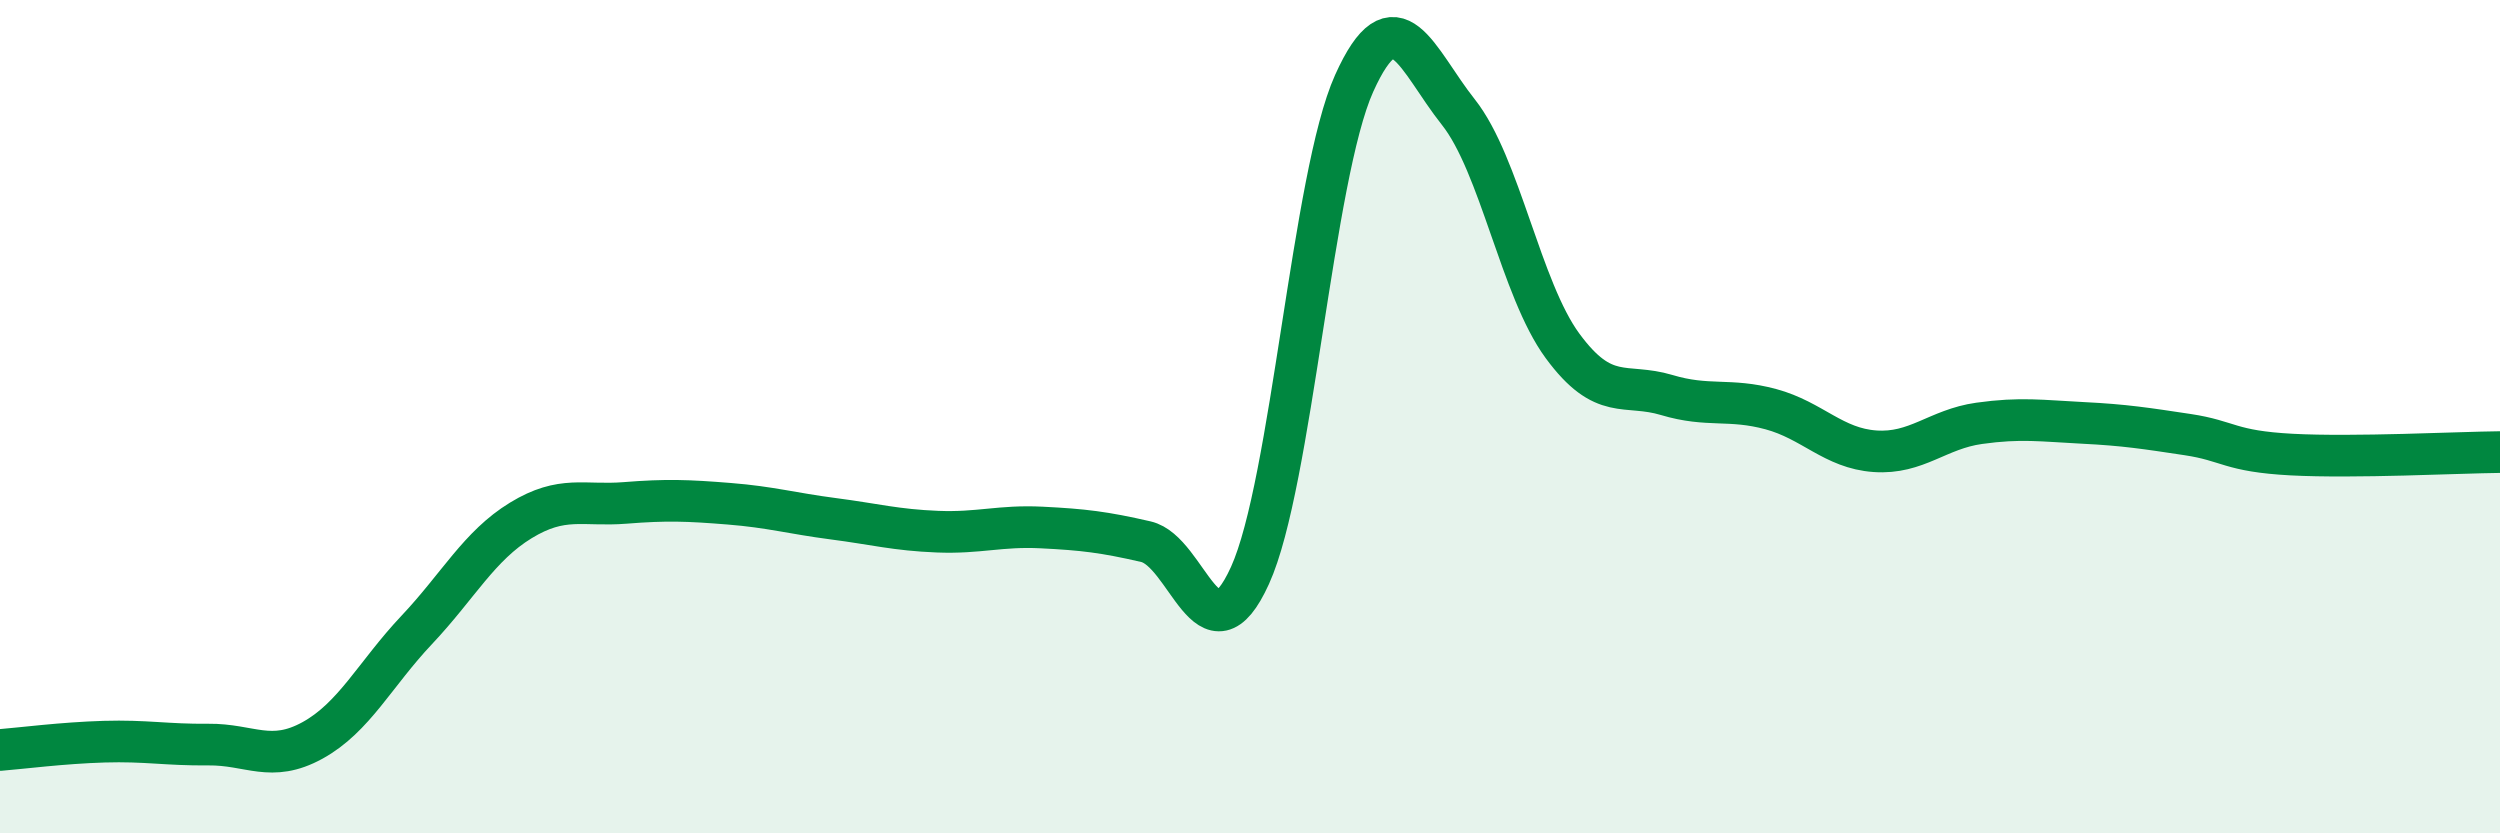
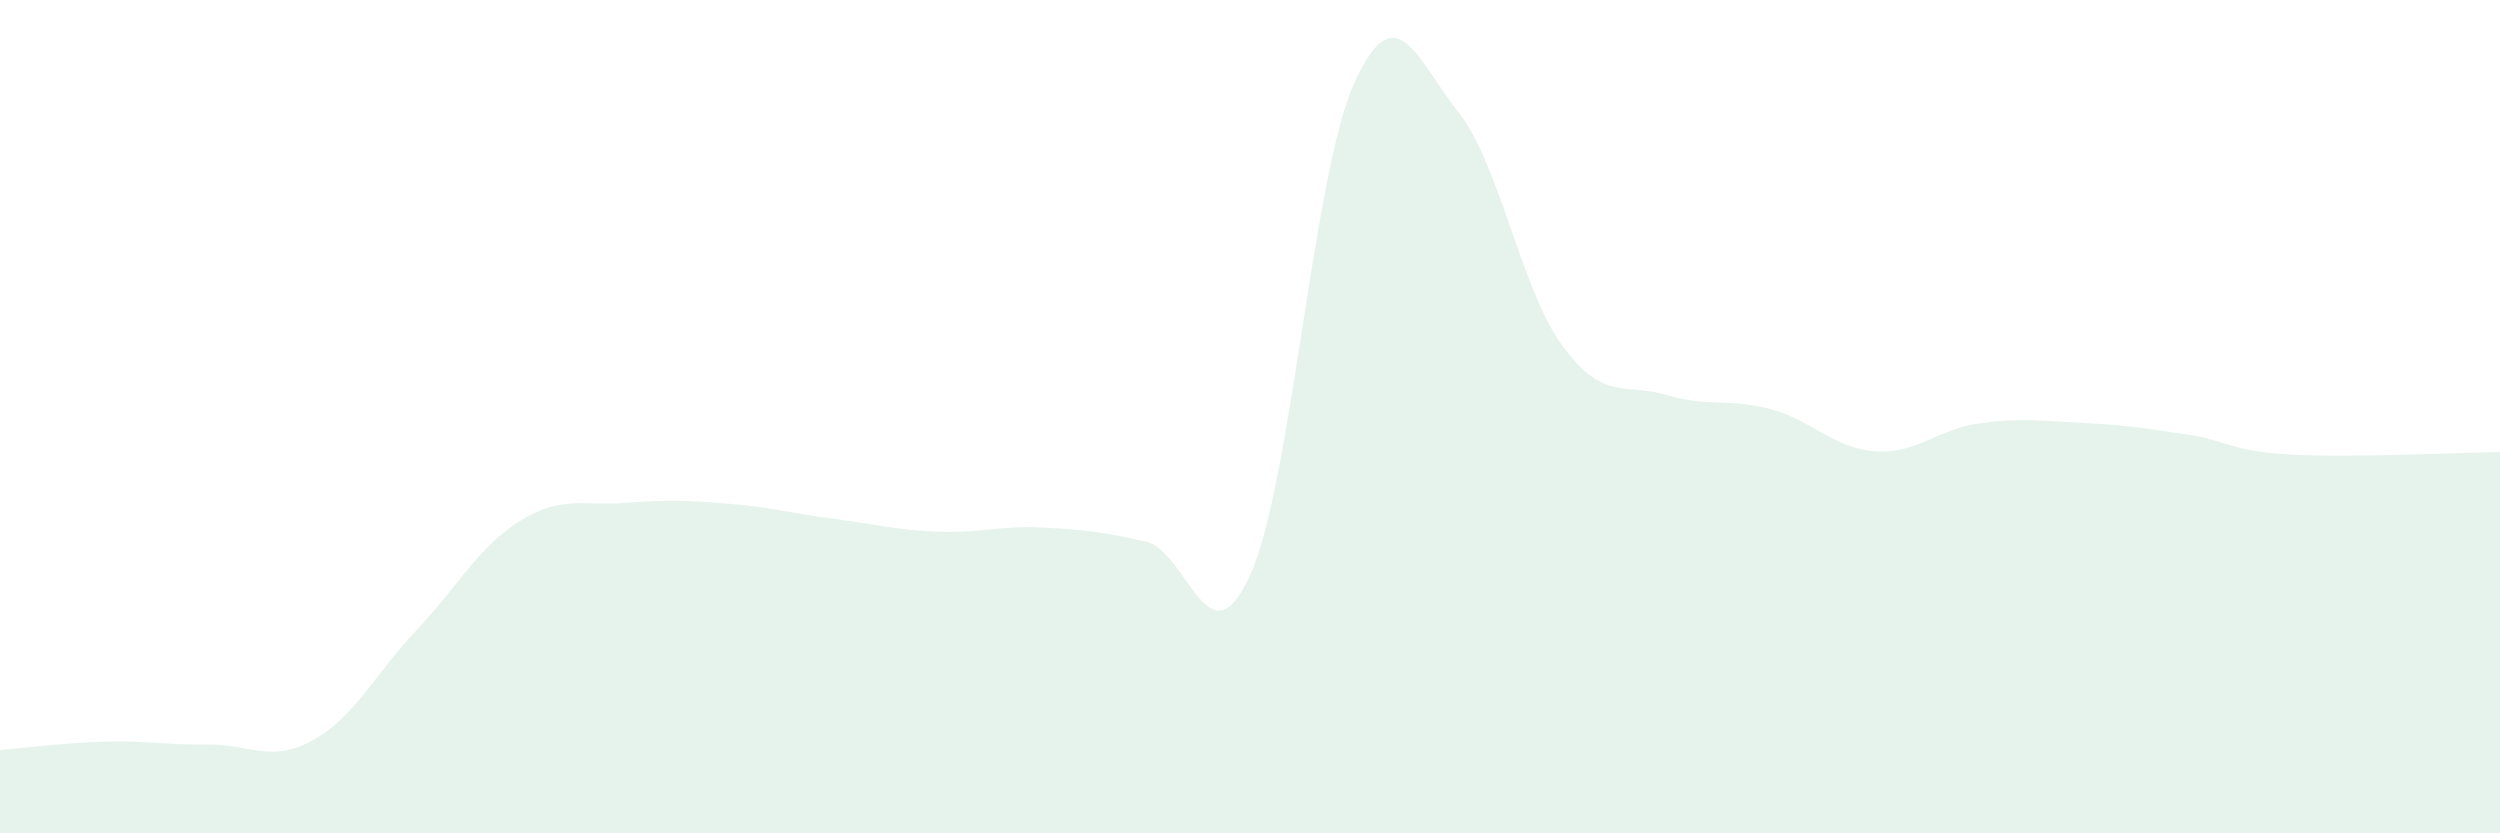
<svg xmlns="http://www.w3.org/2000/svg" width="60" height="20" viewBox="0 0 60 20">
  <path d="M 0,18 C 0.5,17.96 1.5,17.83 2.5,17.8 C 3.5,17.77 4,17.88 5,17.87 C 6,17.86 6.5,18.32 7.5,17.77 C 8.5,17.22 9,16.18 10,15.12 C 11,14.06 11.5,13.1 12.5,12.49 C 13.5,11.88 14,12.15 15,12.07 C 16,11.99 16.5,12.01 17.5,12.09 C 18.5,12.17 19,12.32 20,12.45 C 21,12.58 21.5,12.72 22.5,12.76 C 23.5,12.8 24,12.61 25,12.66 C 26,12.71 26.5,12.77 27.5,13 C 28.5,13.23 29,16.01 30,13.81 C 31,11.61 31.5,4.22 32.5,2 C 33.5,-0.22 34,1.43 35,2.69 C 36,3.95 36.5,6.94 37.5,8.3 C 38.5,9.66 39,9.18 40,9.48 C 41,9.78 41.5,9.55 42.5,9.82 C 43.5,10.09 44,10.76 45,10.83 C 46,10.9 46.5,10.3 47.5,10.16 C 48.5,10.02 49,10.1 50,10.15 C 51,10.2 51.5,10.28 52.5,10.43 C 53.5,10.58 53.5,10.83 55,10.91 C 56.5,10.99 59,10.86 60,10.85L60 20L0 20Z" fill="#008740" opacity="0.1" stroke-linecap="round" stroke-linejoin="round" />
-   <path d="M 0,18 C 0.5,17.96 1.5,17.83 2.5,17.8 C 3.5,17.77 4,17.88 5,17.87 C 6,17.86 6.5,18.32 7.5,17.77 C 8.5,17.22 9,16.18 10,15.12 C 11,14.06 11.5,13.1 12.5,12.49 C 13.5,11.88 14,12.15 15,12.07 C 16,11.99 16.5,12.01 17.5,12.09 C 18.5,12.17 19,12.32 20,12.45 C 21,12.58 21.5,12.72 22.5,12.76 C 23.5,12.8 24,12.61 25,12.66 C 26,12.71 26.5,12.77 27.5,13 C 28.5,13.23 29,16.01 30,13.81 C 31,11.61 31.5,4.22 32.5,2 C 33.5,-0.22 34,1.43 35,2.69 C 36,3.95 36.5,6.94 37.5,8.3 C 38.5,9.66 39,9.18 40,9.48 C 41,9.78 41.5,9.55 42.5,9.82 C 43.5,10.09 44,10.76 45,10.83 C 46,10.9 46.5,10.3 47.5,10.16 C 48.5,10.02 49,10.1 50,10.15 C 51,10.2 51.5,10.28 52.5,10.43 C 53.5,10.58 53.5,10.83 55,10.91 C 56.5,10.99 59,10.86 60,10.85" stroke="#008740" stroke-width="1" fill="none" stroke-linecap="round" stroke-linejoin="round" />
</svg>